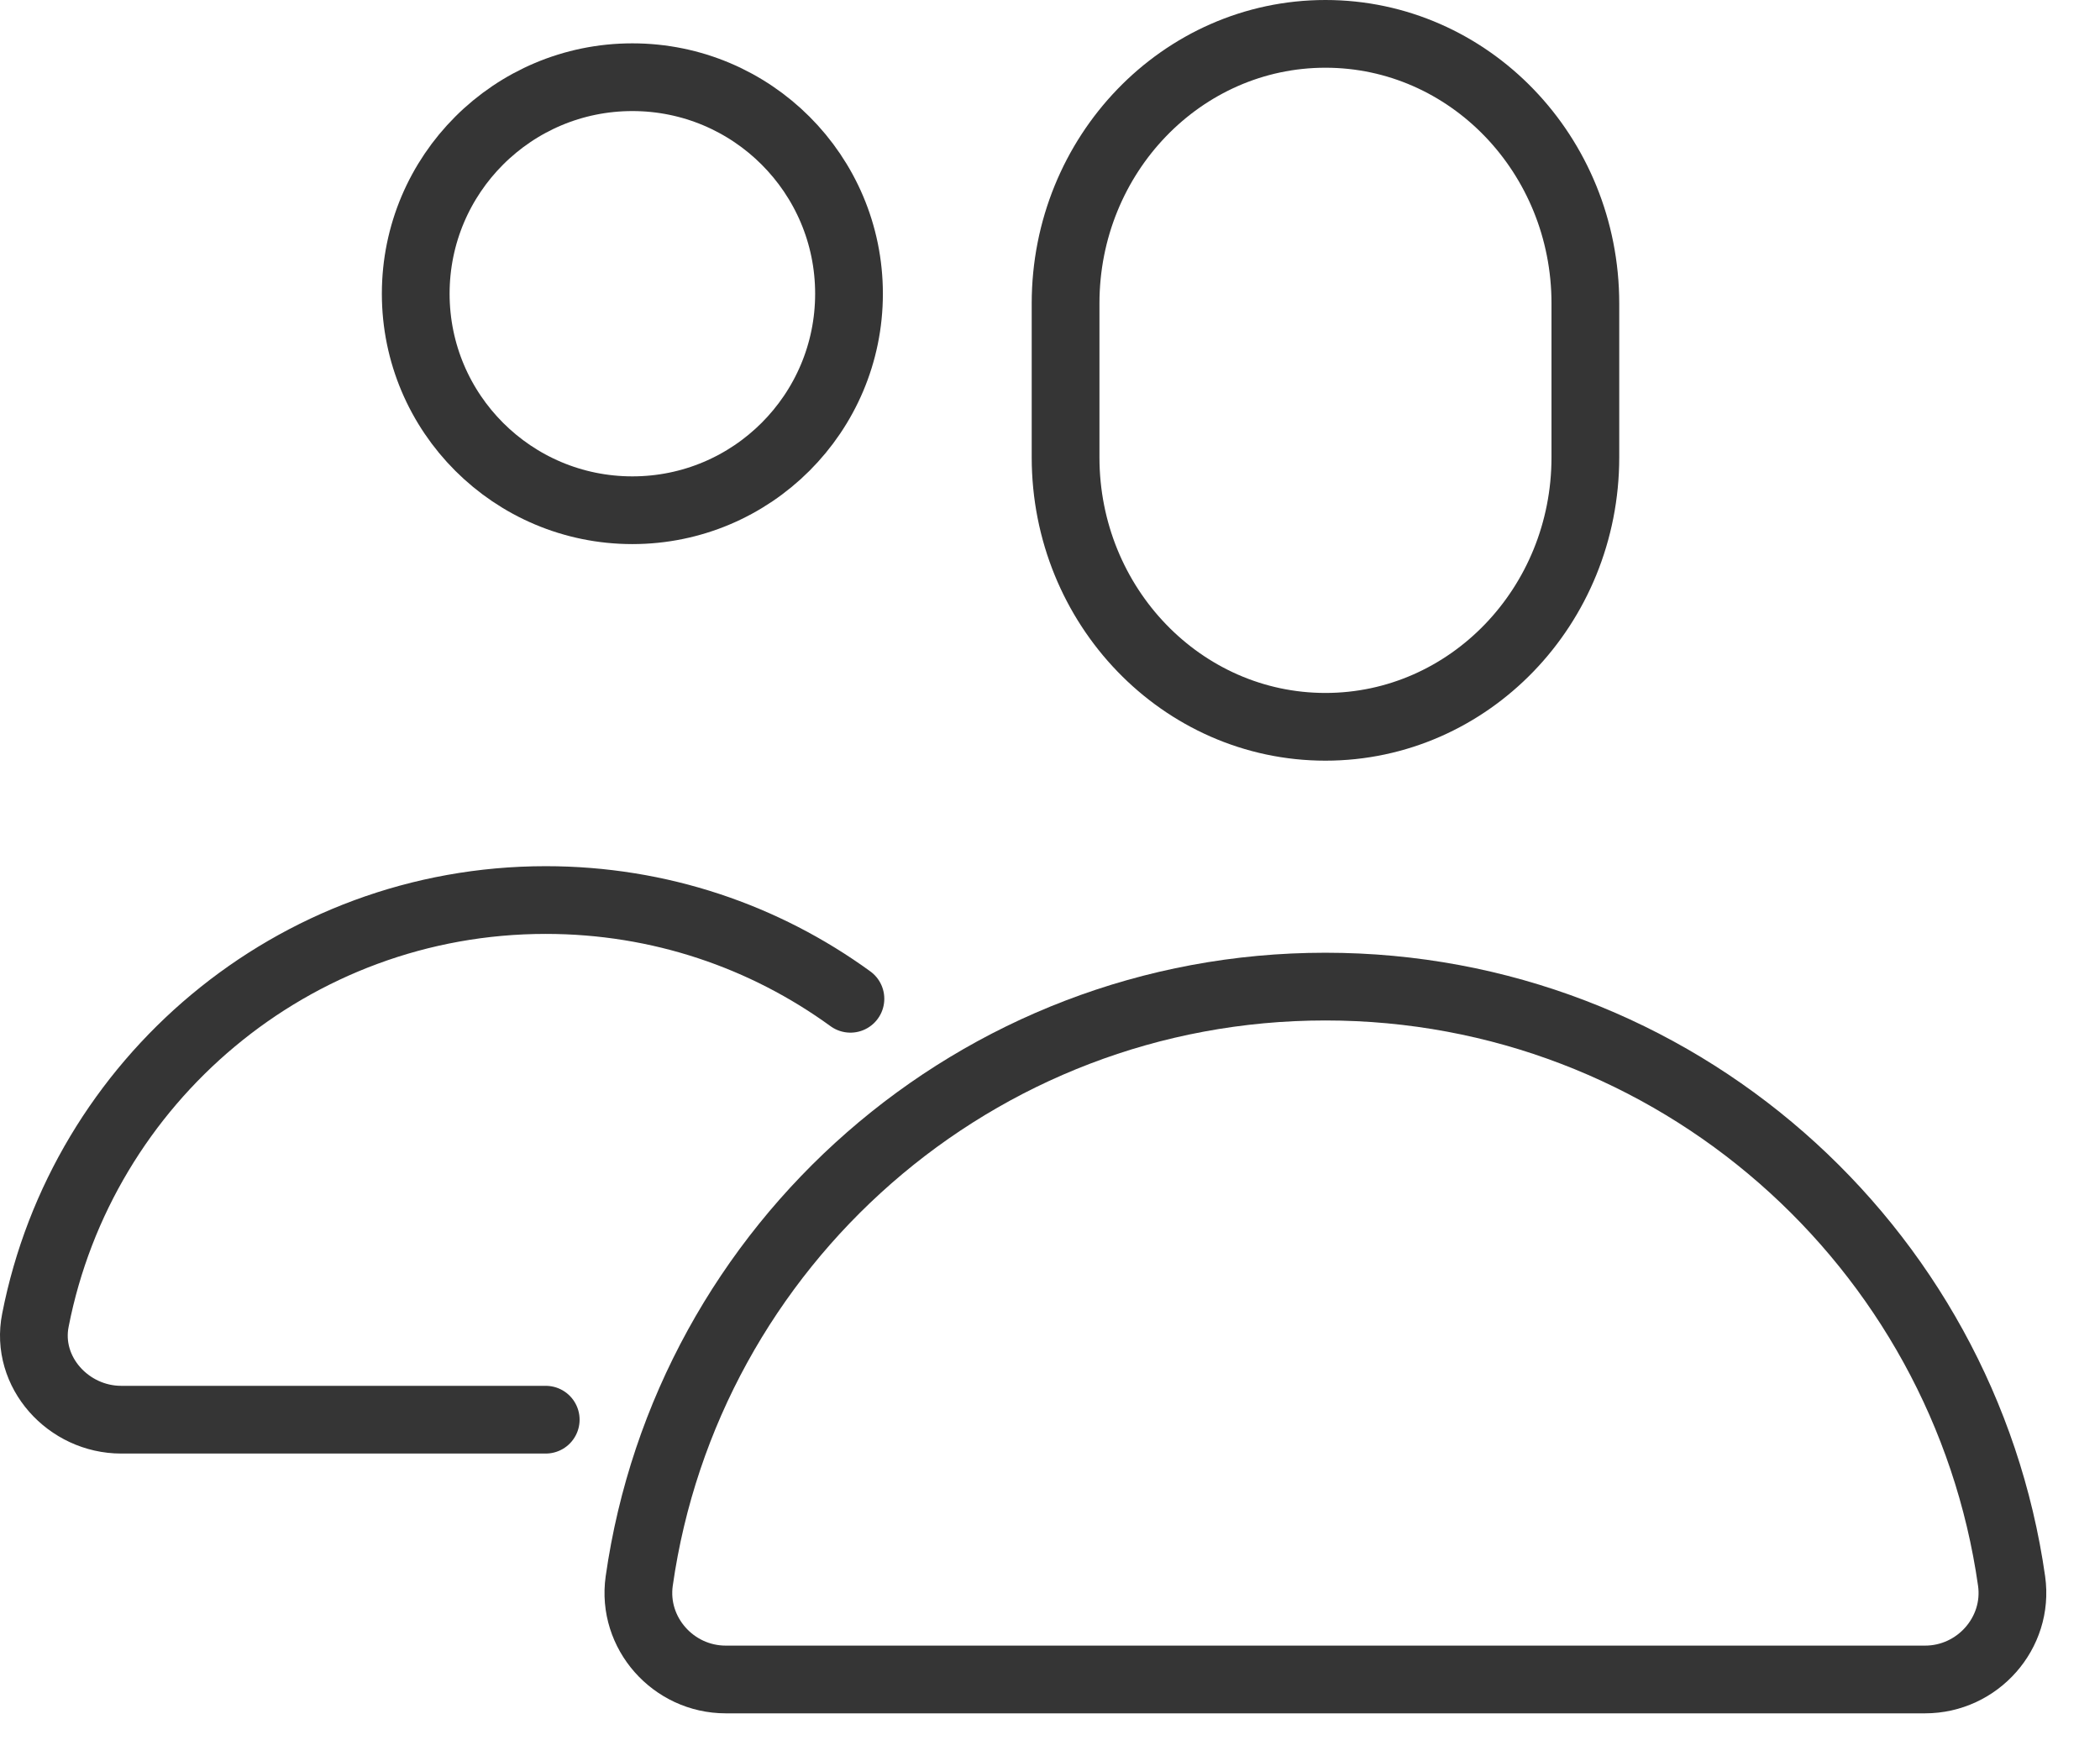
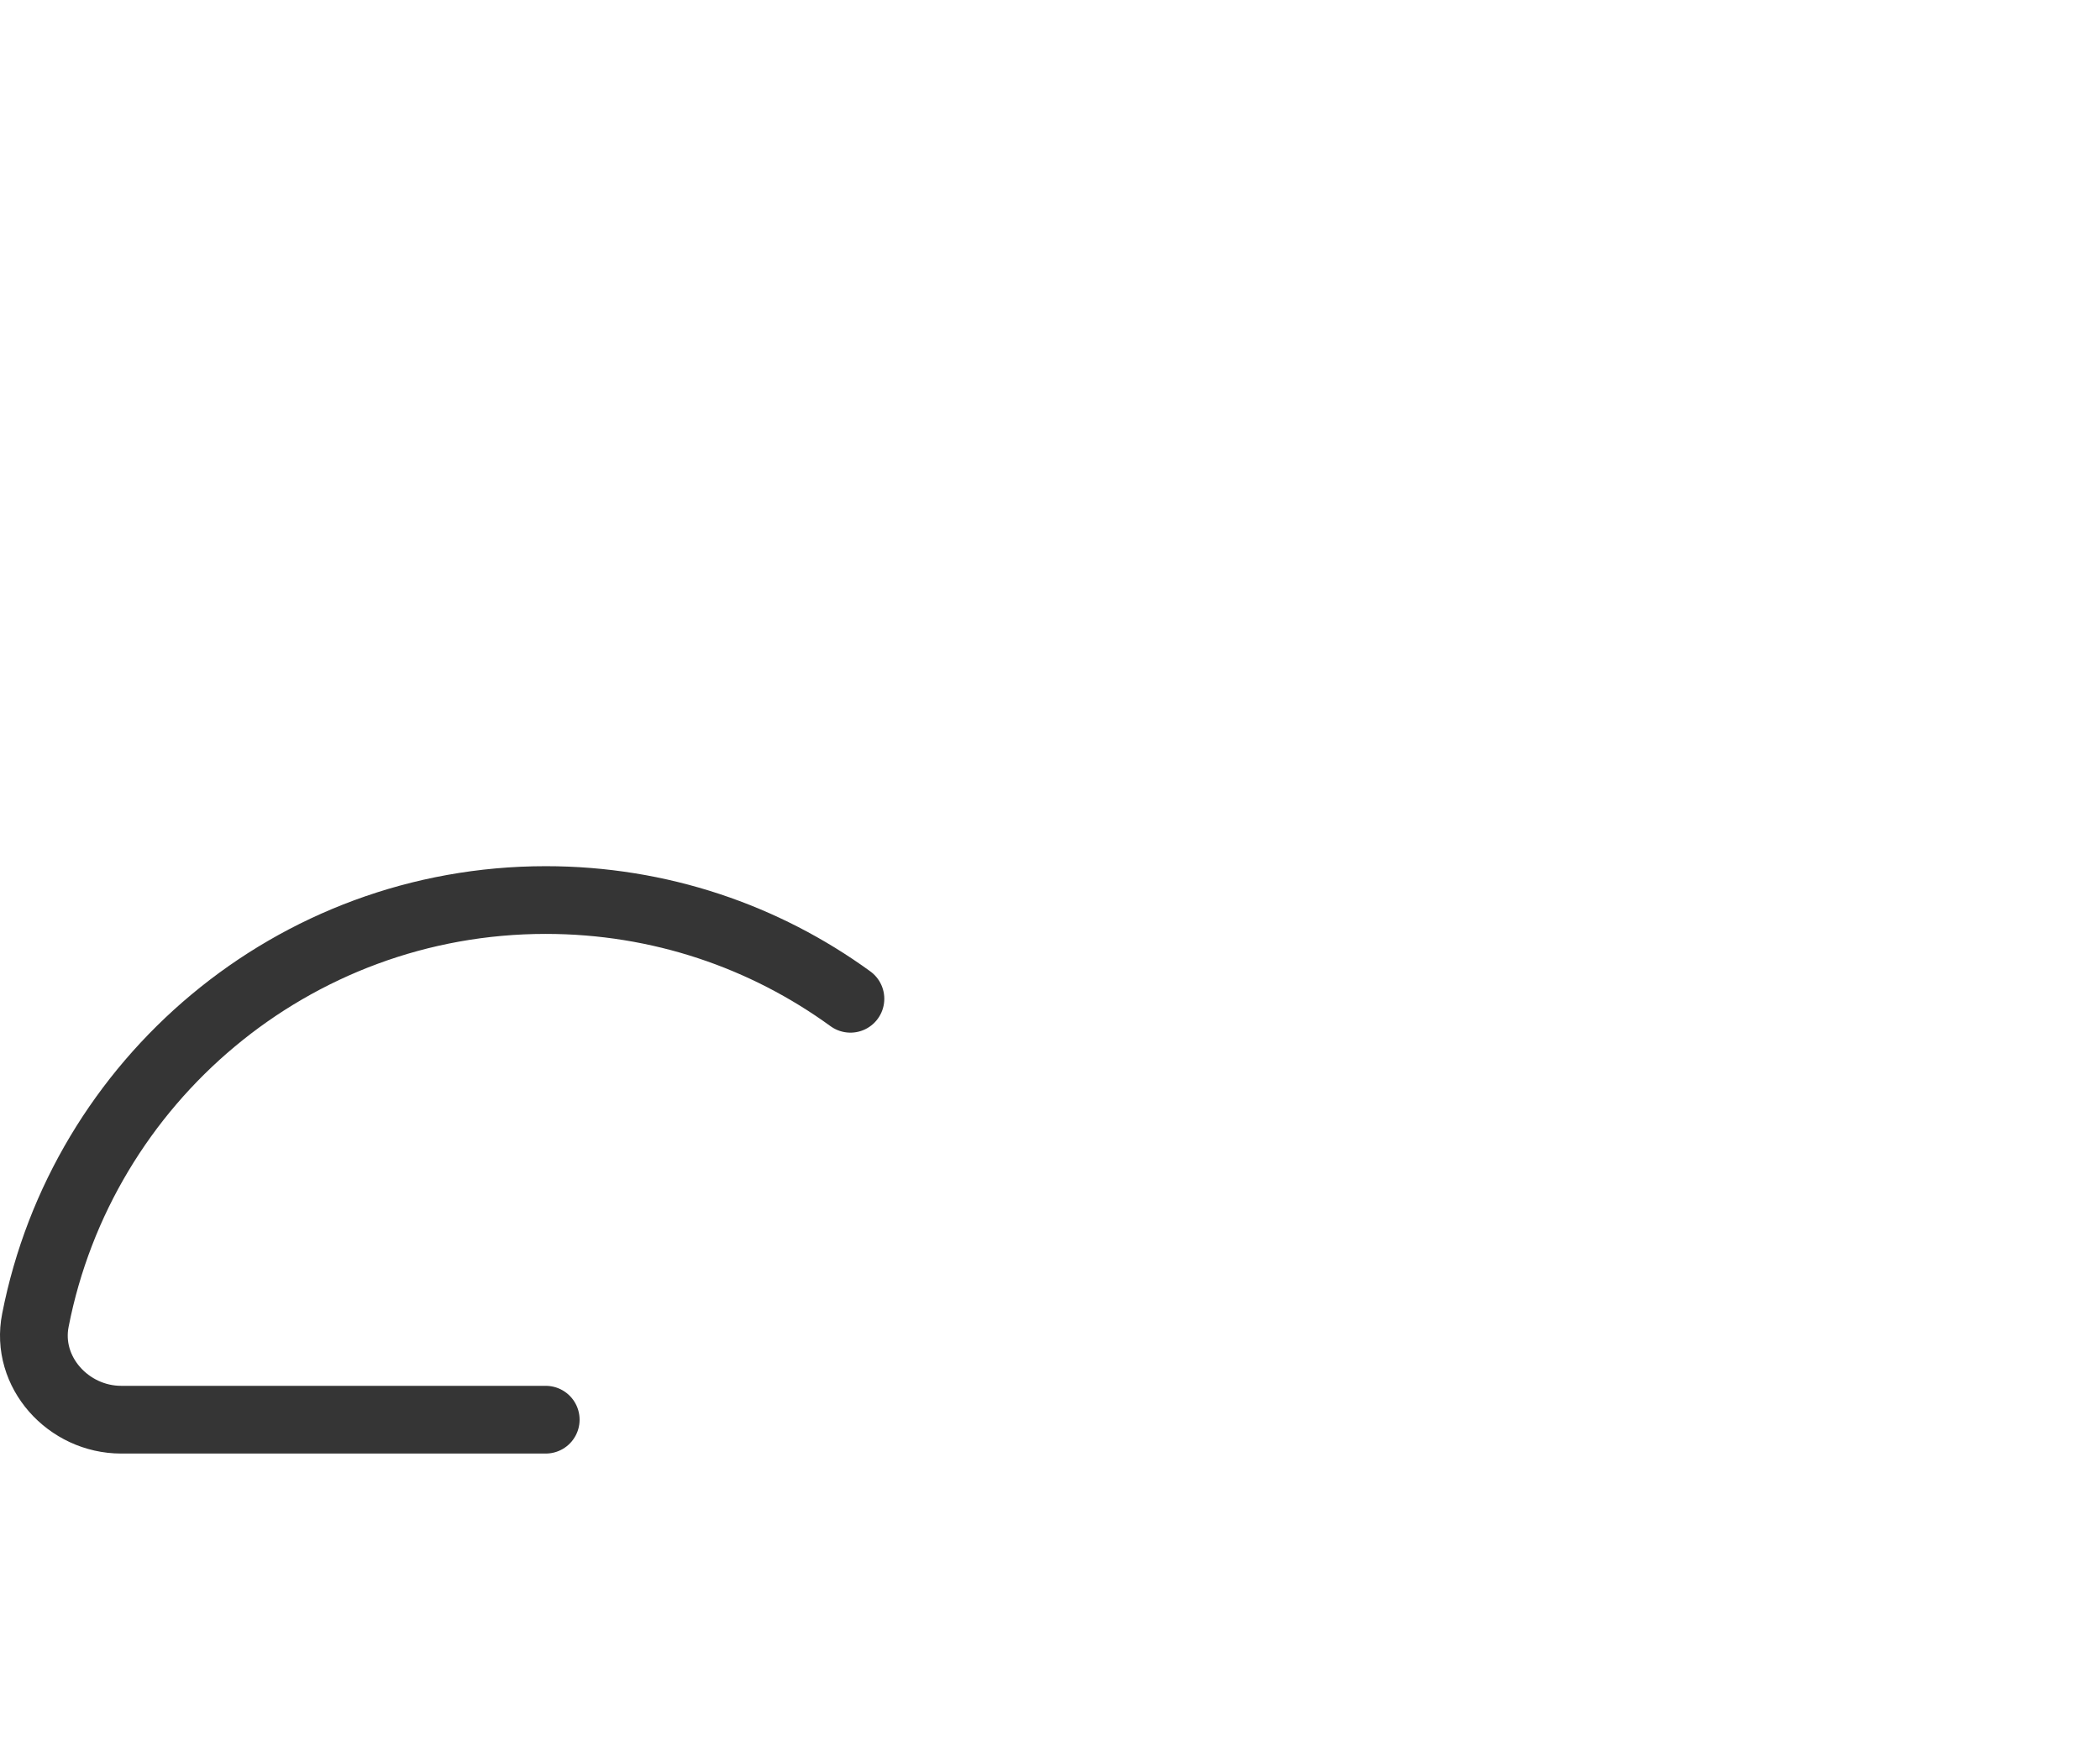
<svg xmlns="http://www.w3.org/2000/svg" width="31px" height="26px" viewBox="0 0 31 26" version="1.1">
  <title>Group 449</title>
  <desc>Created with Sketch.</desc>
  <g id="Page-1" stroke="none" stroke-width="1" fill="none" fill-rule="evenodd" stroke-linecap="round" stroke-linejoin="round">
    <g id="Desktop-HD-Copy-2" transform="translate(-70, -2616)" stroke="#353535">
      <g id="Group-449" transform="translate(70, 2616)">
-         <path d="M23.403,6.753 C23.403,8.95 21.685,10.732 19.566,10.732 C17.448,10.732 15.73,8.95 15.73,6.753 L15.73,4.48 C15.73,2.282 17.448,0.5 19.566,0.5 C21.685,0.5 23.403,2.282 23.403,4.48 L23.403,6.753 Z" id="Stroke-441" />
-         <path d="M12.533,4.337 C12.533,6.103 11.101,7.534 9.335,7.534 C7.569,7.534 6.137,6.103 6.137,4.337 C6.137,2.571 7.569,1.14 9.335,1.14 C11.101,1.14 12.533,2.571 12.533,4.337 Z" id="Stroke-443" />
        <path d="M12.554,14.748 C11.289,13.829 9.74,13.29 8.056,13.29 C4.322,13.29 1.213,15.963 0.523,19.492 C0.369,20.26 1.009,20.963 1.789,20.963 L8.056,20.963" id="Stroke-445" />
-         <path d="M19.565,14.568 L19.565,14.568 C14.409,14.568 10.142,18.383 9.436,23.346 C9.328,24.113 9.939,24.799 10.713,24.799 L28.418,24.799 C29.192,24.799 29.803,24.113 29.695,23.346 C28.989,18.383 24.722,14.568 19.565,14.568 Z" id="Stroke-447" />
      </g>
    </g>
  </g>
</svg>